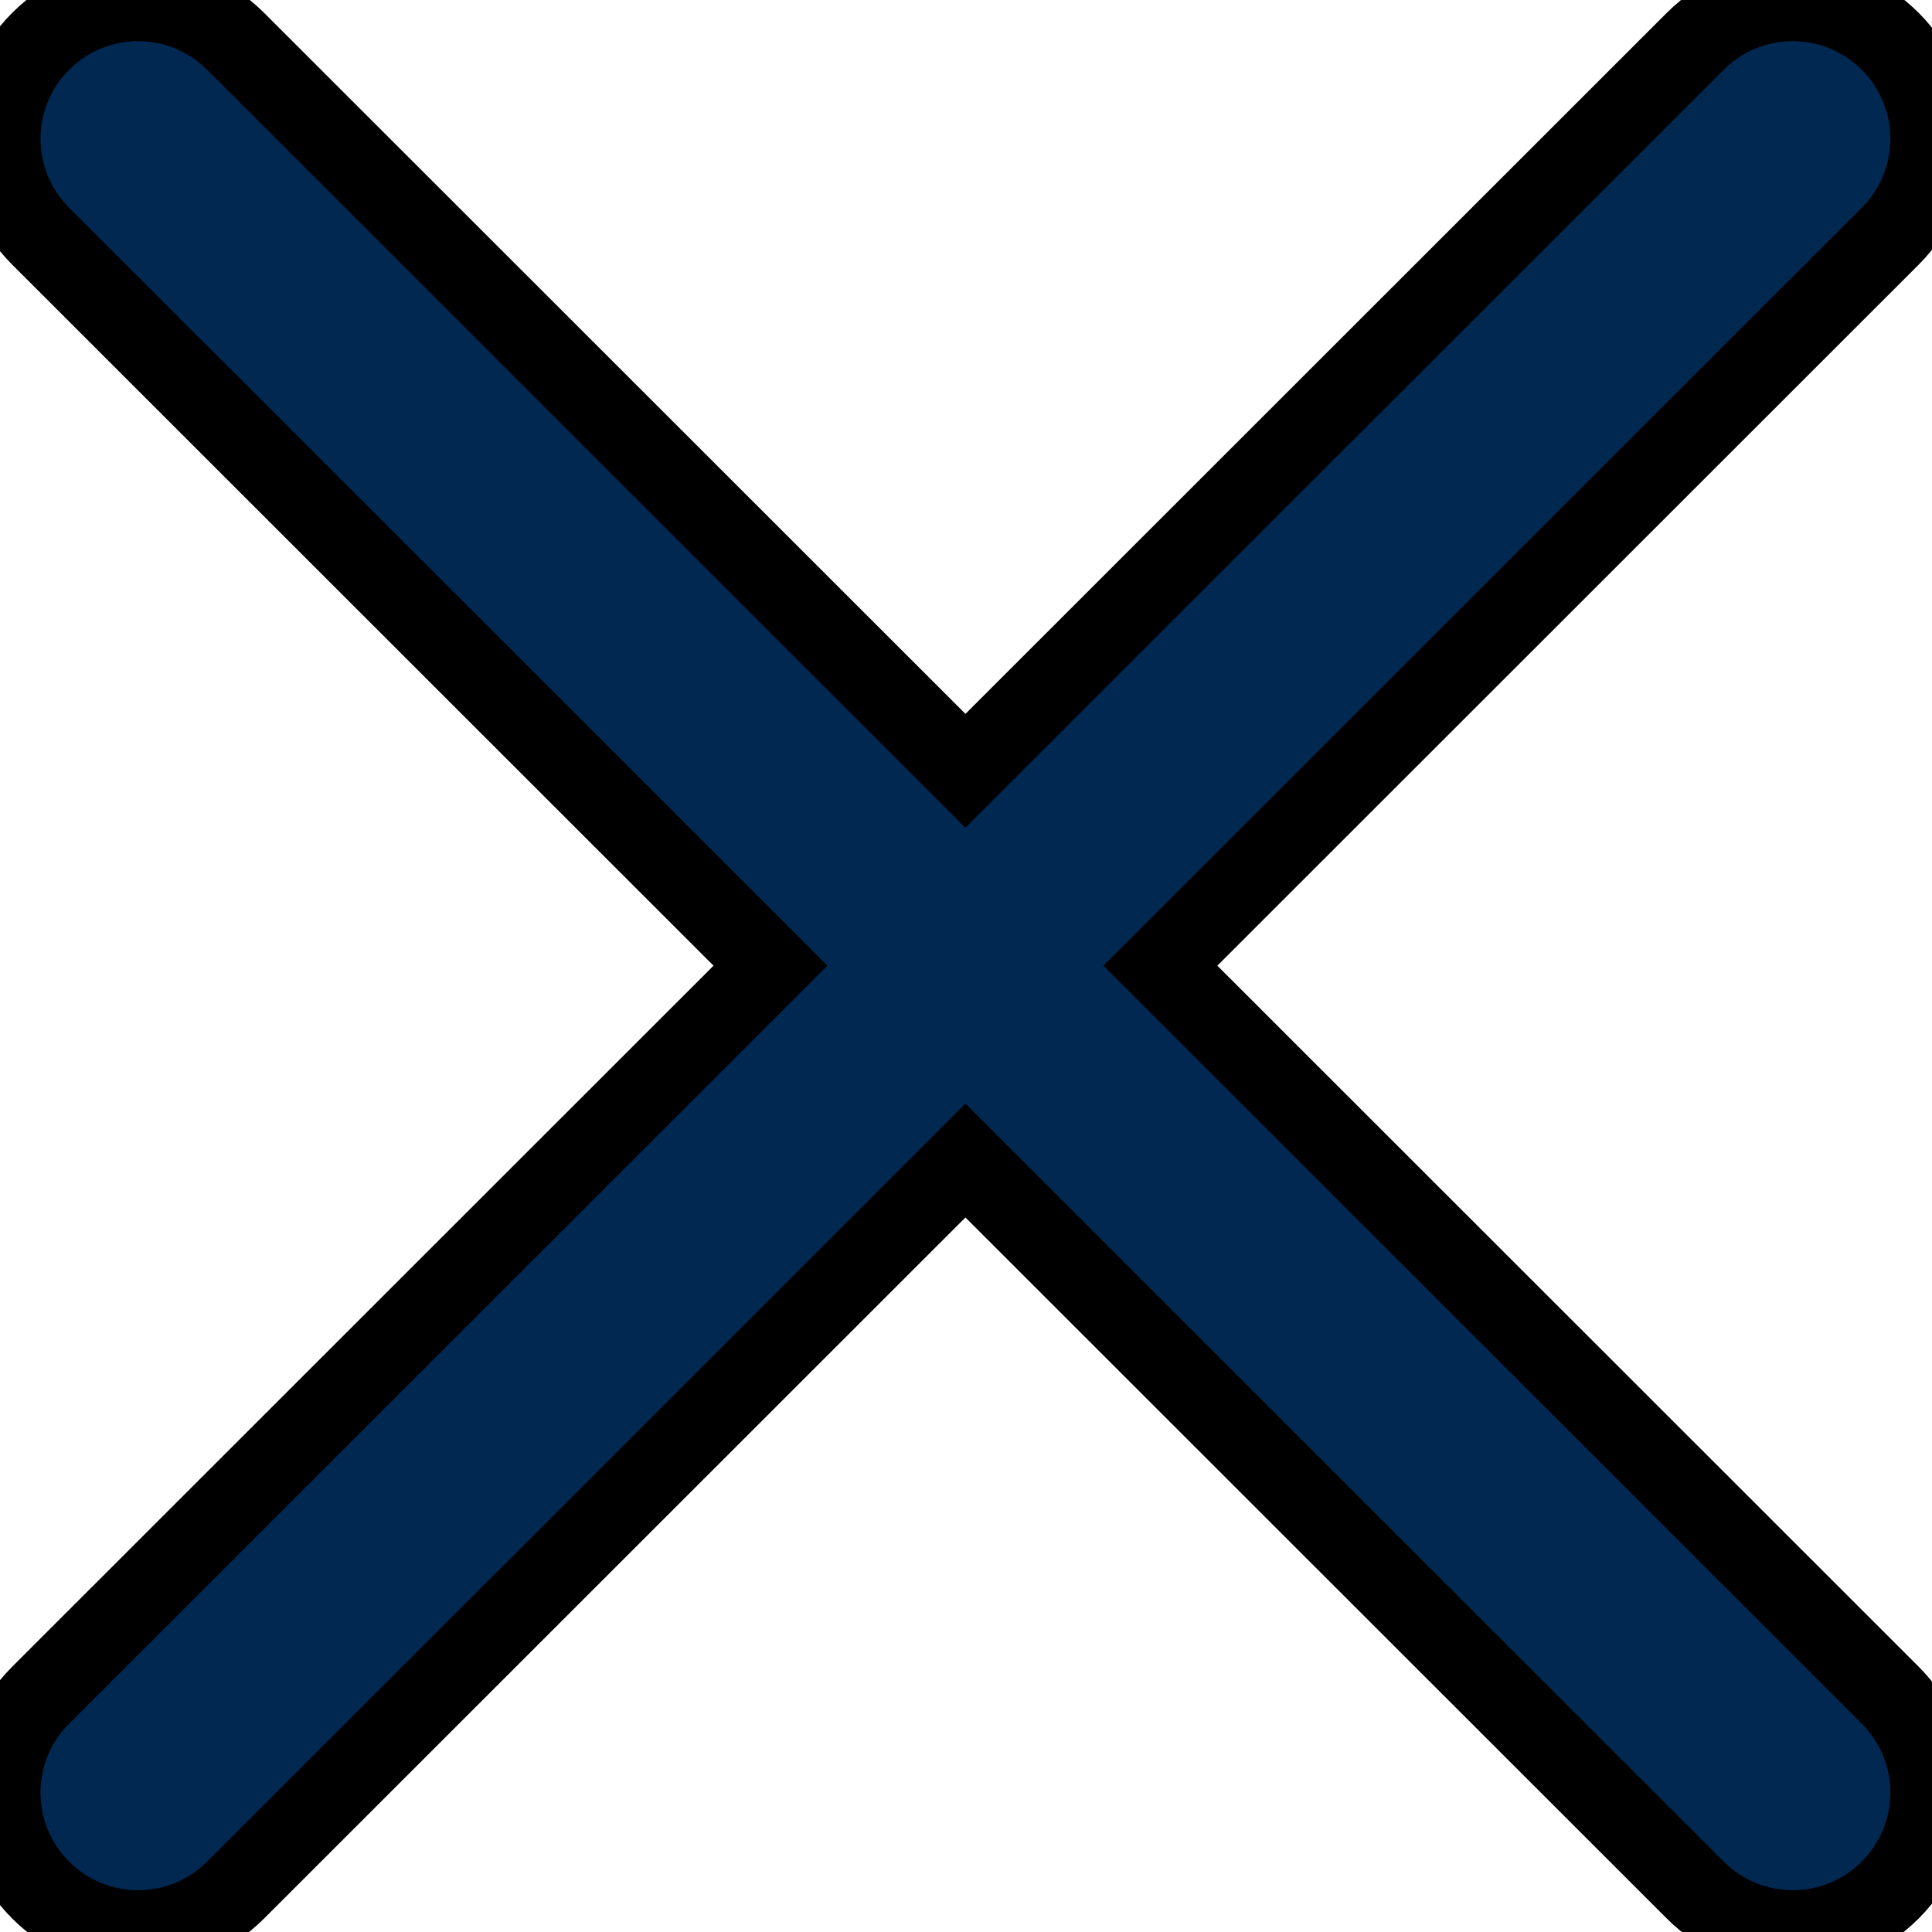
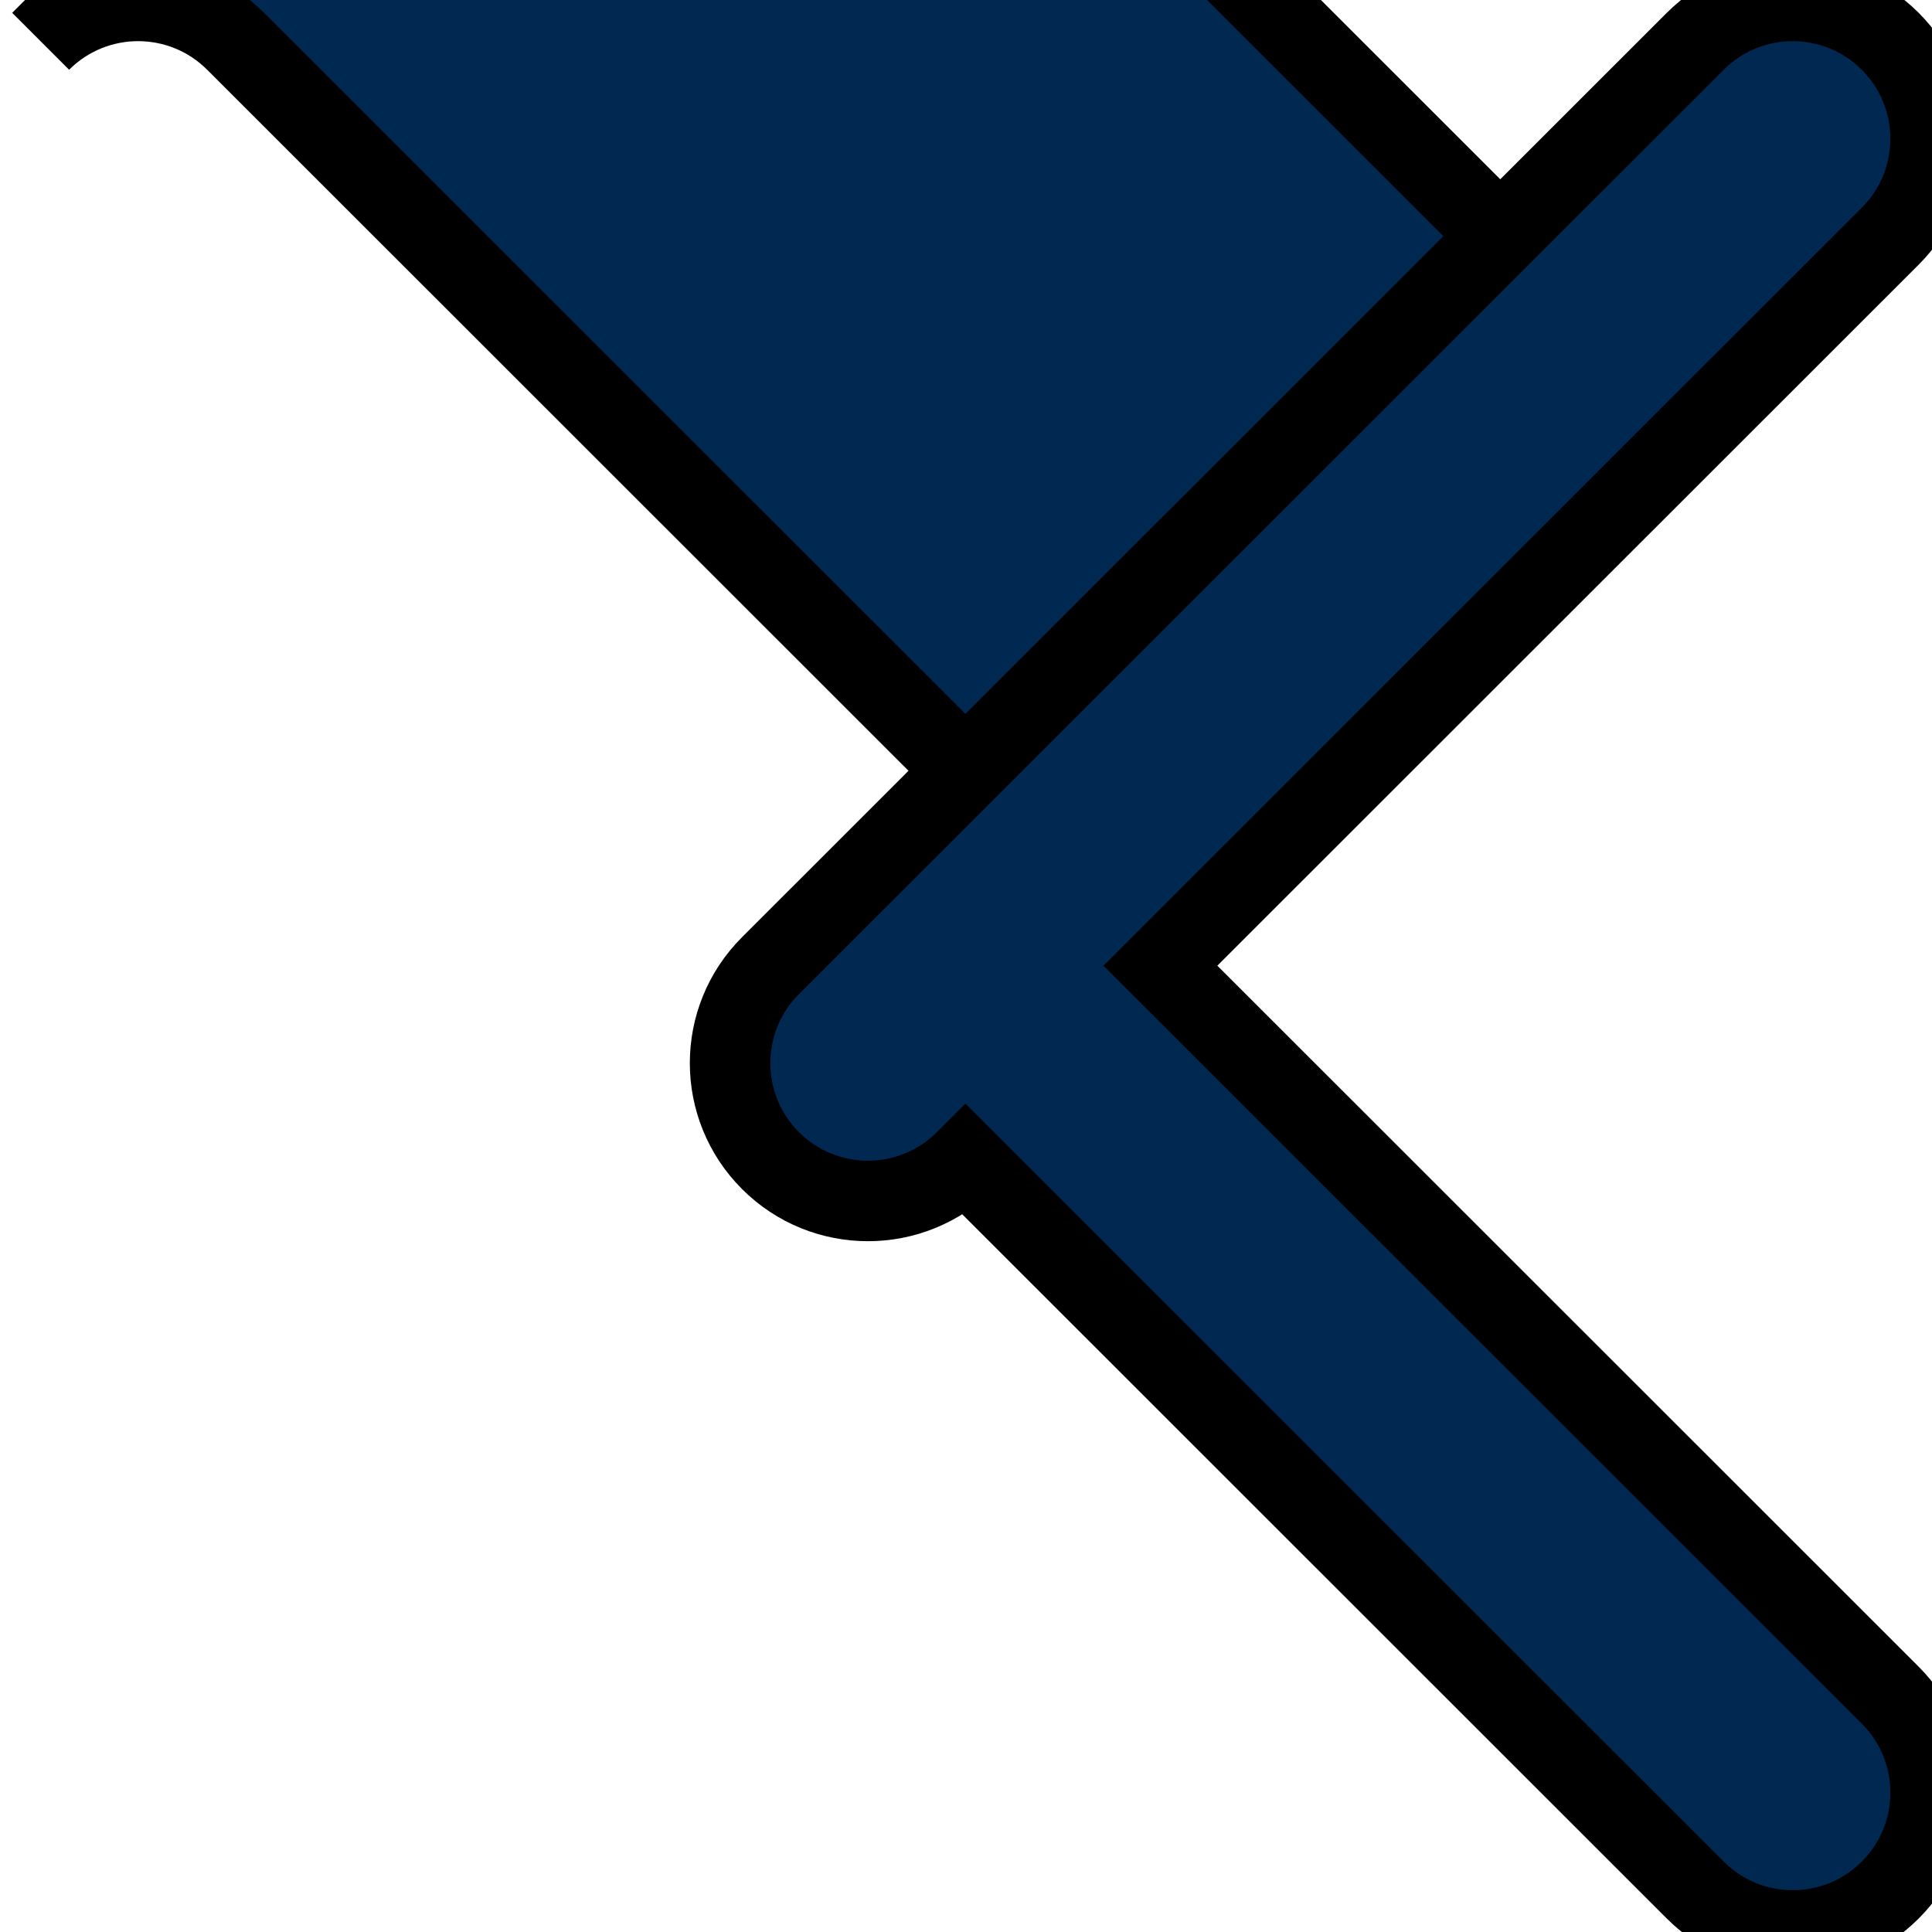
<svg xmlns="http://www.w3.org/2000/svg" width="24" height="24" fill="none">
  <g>
-     <path stroke="null" id="svg_1" fill="#002850" d="m0.505,0.513c0.669,-0.669 1.753,-0.669 2.422,0l9.066,9.062l9.066,-9.062c0.669,-0.669 1.753,-0.669 2.422,0c0.669,0.669 0.669,1.753 0,2.421l-9.066,9.062l9.066,9.062c0.669,0.669 0.669,1.753 0,2.421c-0.669,0.669 -1.753,0.669 -2.422,0l-9.066,-9.062l-9.066,9.062c-0.669,0.669 -1.753,0.669 -2.422,0c-0.669,-0.669 -0.669,-1.753 0,-2.421l9.066,-9.062l-9.066,-9.062c-0.669,-0.669 -0.669,-1.753 0,-2.421z" clip-rule="evenodd" fill-rule="evenodd" />
+     <path stroke="null" id="svg_1" fill="#002850" d="m0.505,0.513c0.669,-0.669 1.753,-0.669 2.422,0l9.066,9.062l9.066,-9.062c0.669,-0.669 1.753,-0.669 2.422,0c0.669,0.669 0.669,1.753 0,2.421l-9.066,9.062l9.066,9.062c0.669,0.669 0.669,1.753 0,2.421c-0.669,0.669 -1.753,0.669 -2.422,0l-9.066,-9.062c-0.669,0.669 -1.753,0.669 -2.422,0c-0.669,-0.669 -0.669,-1.753 0,-2.421l9.066,-9.062l-9.066,-9.062c-0.669,-0.669 -0.669,-1.753 0,-2.421z" clip-rule="evenodd" fill-rule="evenodd" />
  </g>
</svg>